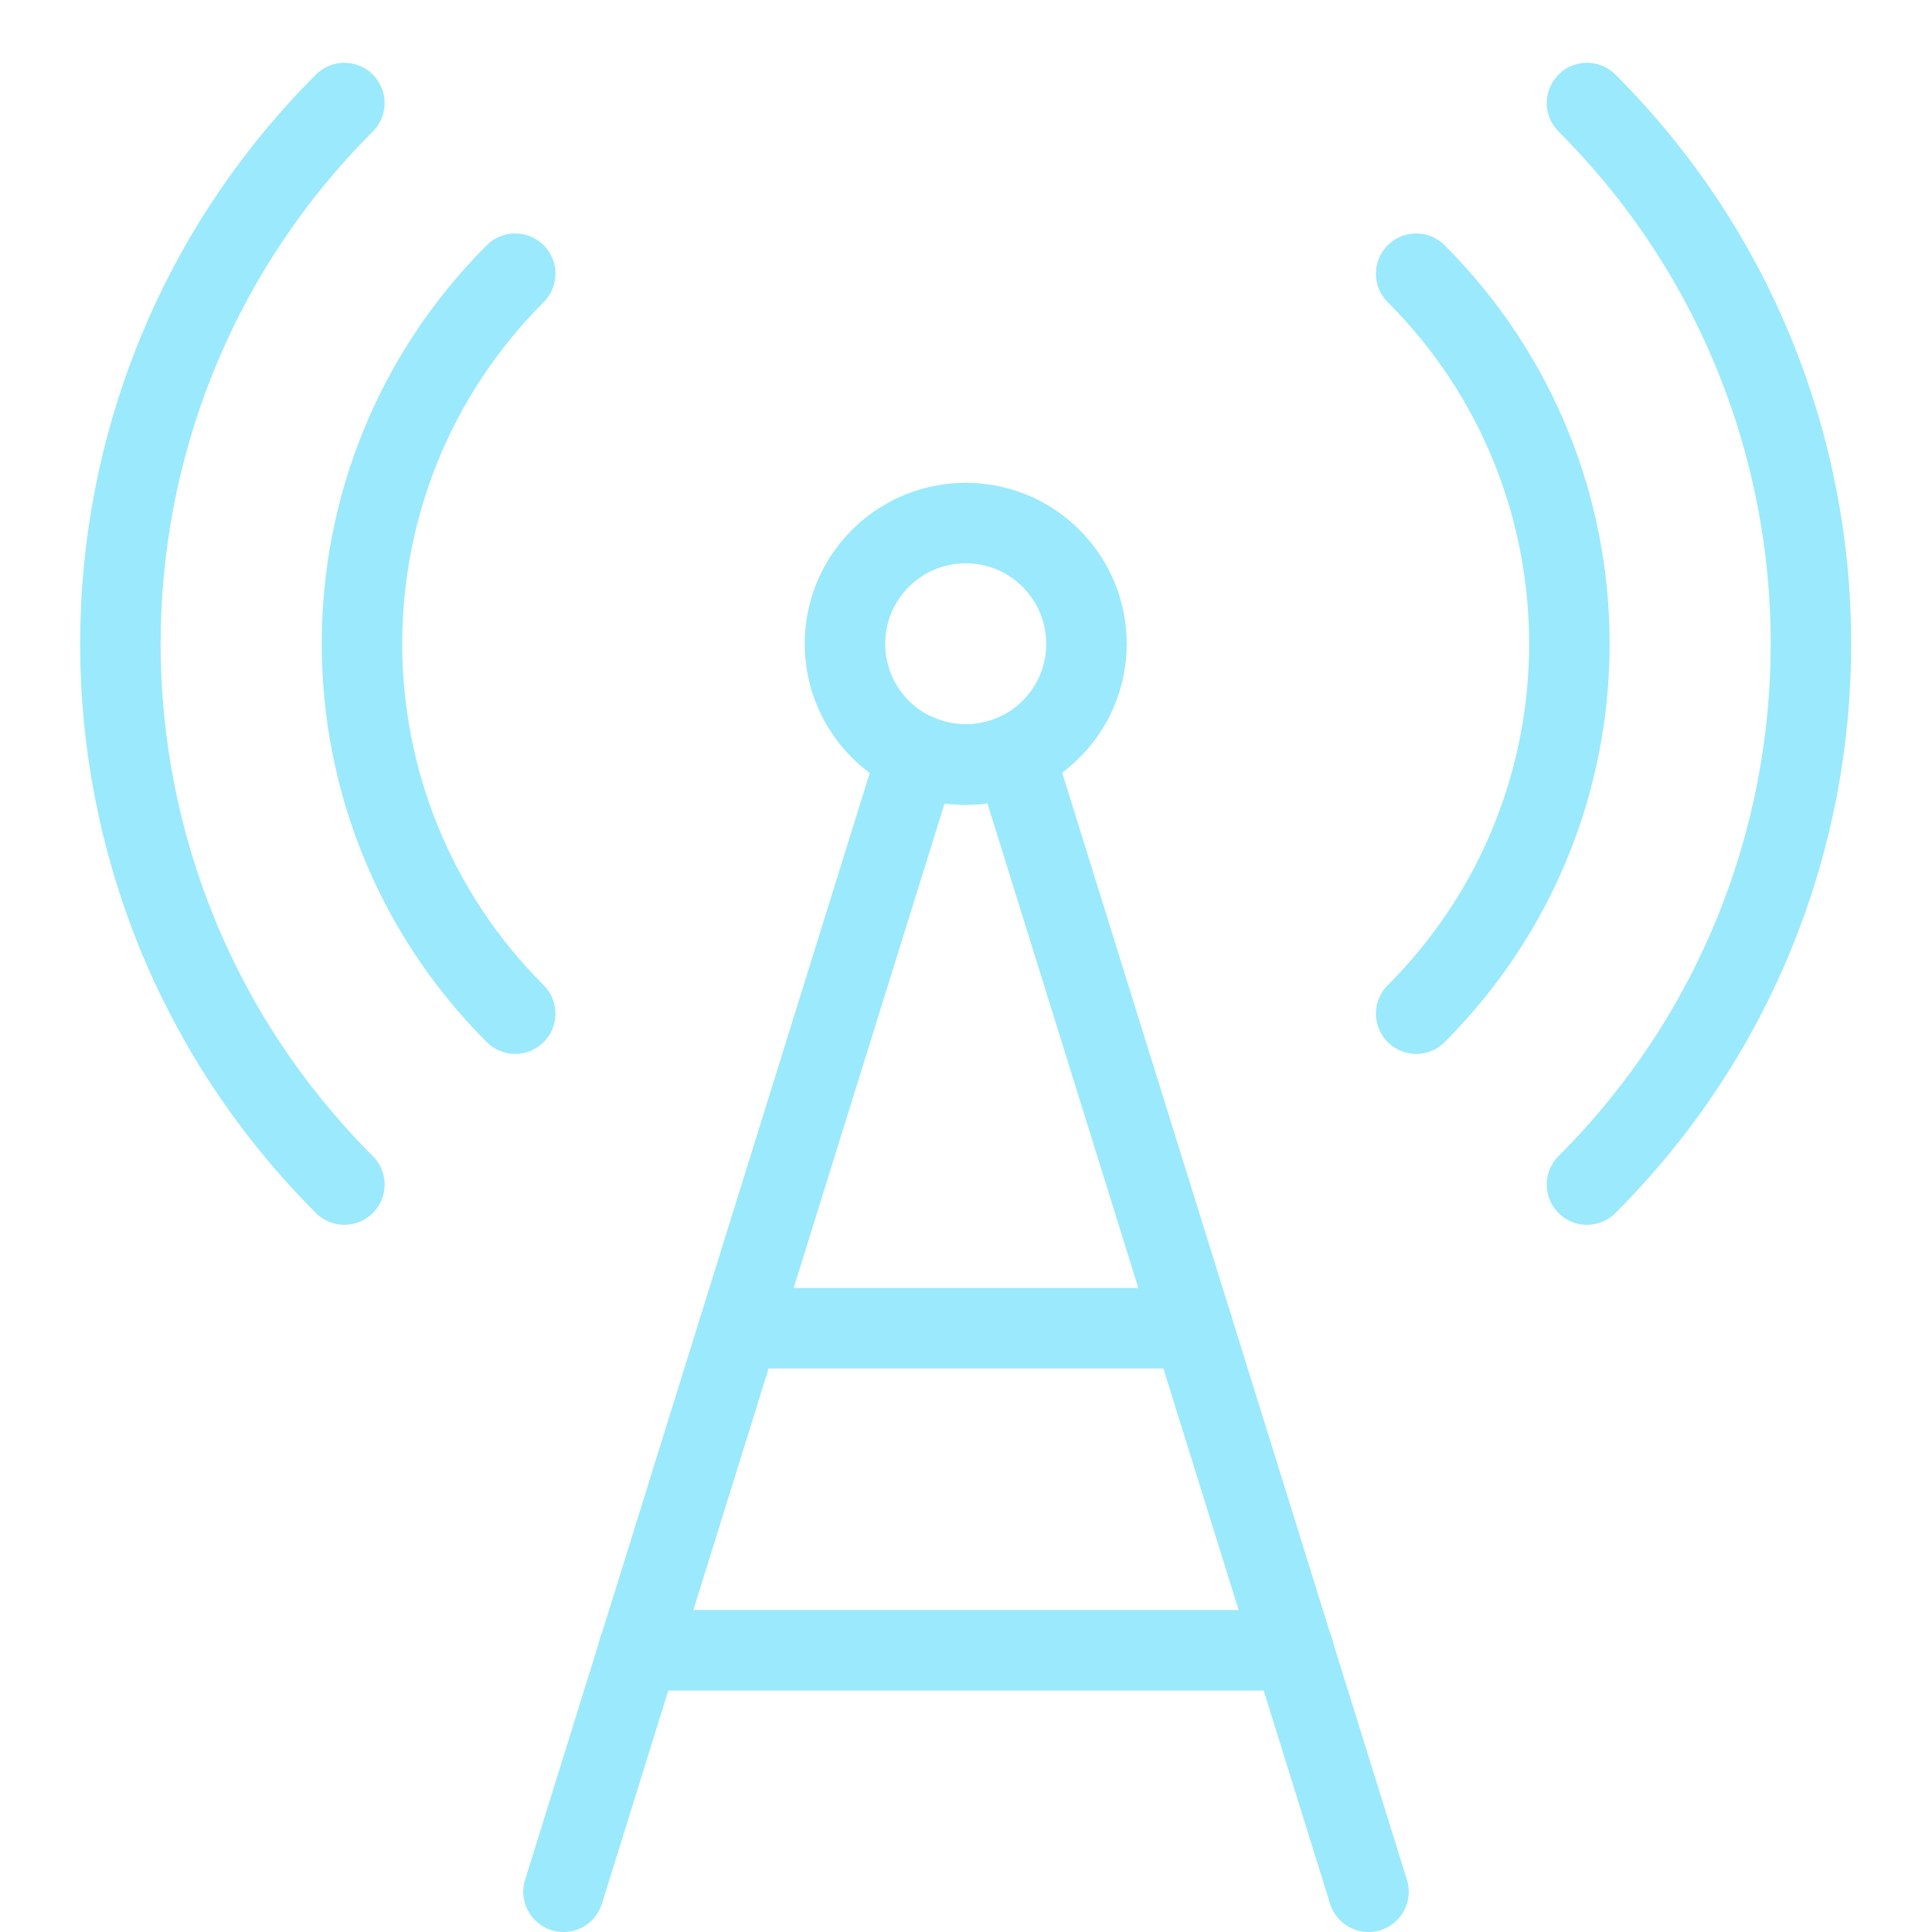
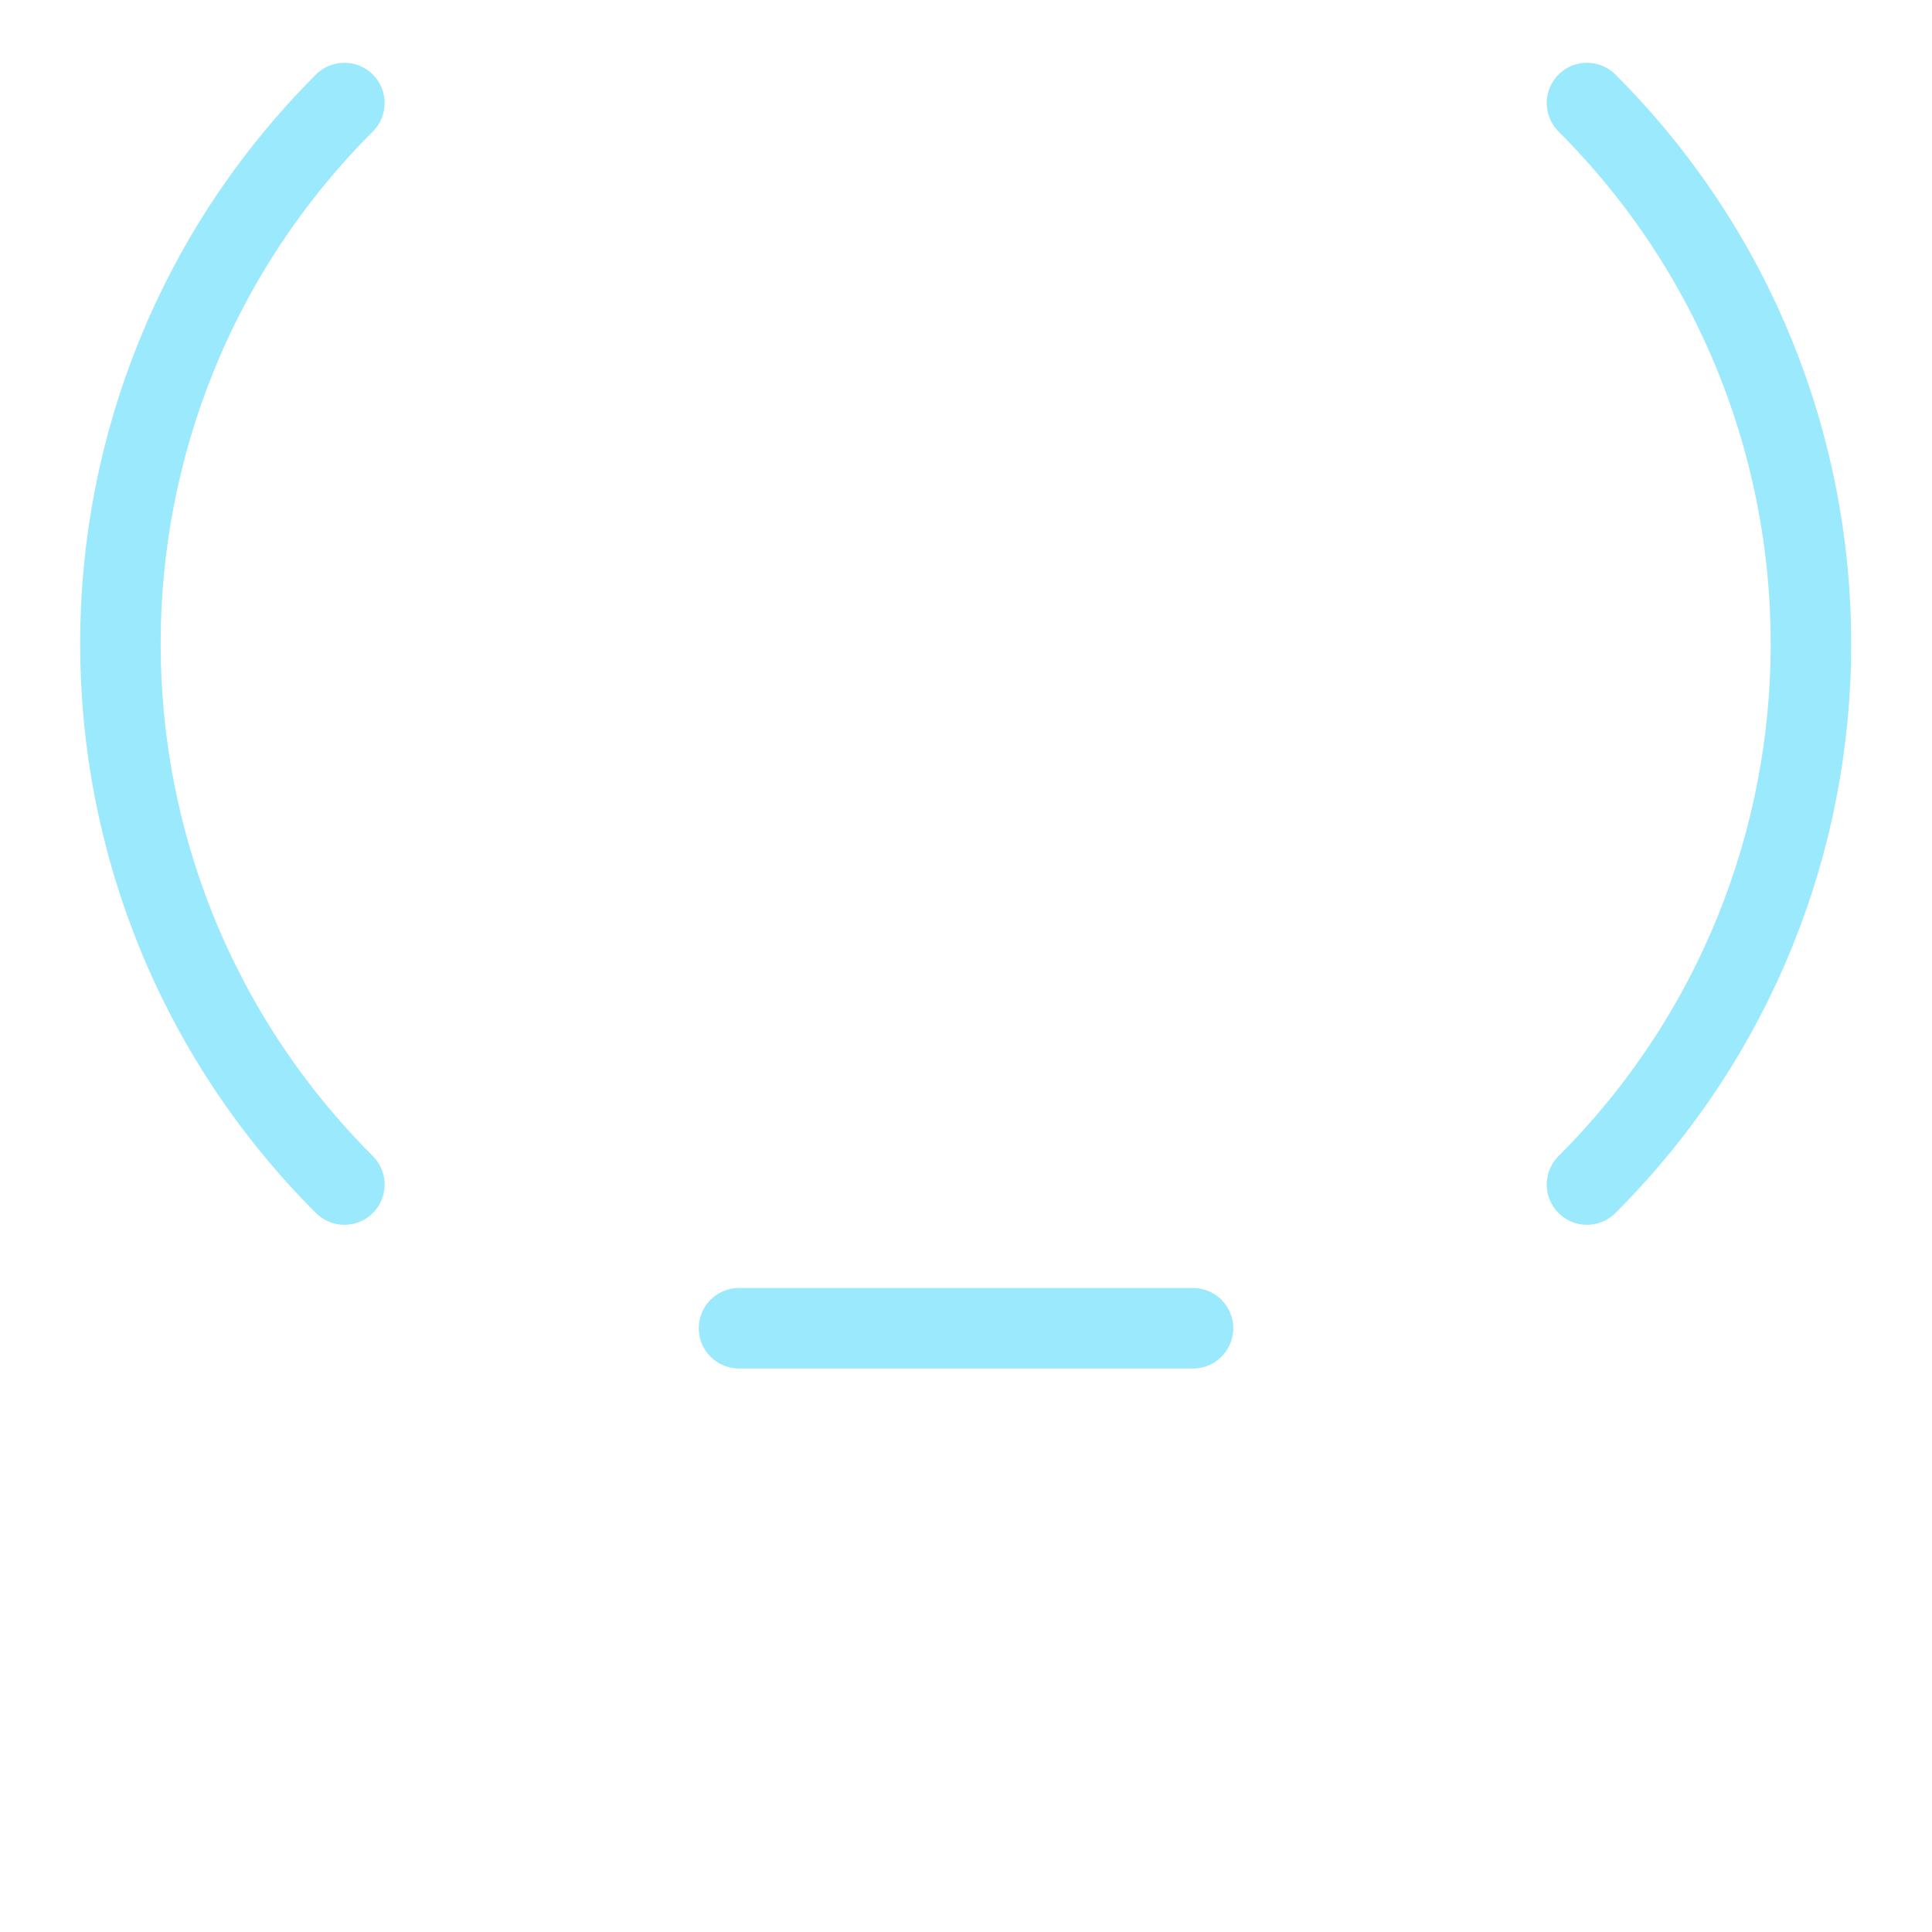
<svg xmlns="http://www.w3.org/2000/svg" version="1.1" viewBox="0 0 24 24" class="custom-block__image replaced-svg">
  <g stroke-linecap="round" stroke-width="1" stroke="#9be9fc" fill="none" stroke-linejoin="round">
-     <path d="M17,23.5l-4.4,-14.129l-5.37368e-08,2.37355e-08c-0.382,0.169 -0.818,0.169 -1.2,-4.7471e-08l-4.4,14.129" />
-     <path d="M13.057,6.937c0.586,0.586 0.586,1.536 0,2.121c-0.586,0.586 -1.536,0.586 -2.121,0c-0.586,-0.586 -0.586,-1.536 0,-2.121c0.586,-0.586 1.536,-0.586 2.121,0" />
-     <path d="M17.592,3.4l3.33624e-07,3.33652e-07c2.538,2.538 2.538,6.654 -6.67201e-07,9.192" />
-     <path d="M19.714,1.28l2.46544e-07,2.46545e-07c3.71,3.71 3.71,9.725 -4.93088e-07,13.435" />
-     <path d="M6.4,3.4l8.64102e-08,-8.64175e-08c-2.538,2.538 -2.538,6.654 -1.72867e-07,9.192" />
+     <path d="M19.714,1.28c3.71,3.71 3.71,9.725 -4.93088e-07,13.435" />
    <path d="M4.278,1.28l-3.30182e-08,3.30183e-08c-3.71,3.71 -3.71,9.725 6.60364e-08,13.435" />
    <path d="M9.18,16.5h5.64" />
-     <path d="M7.93,20.5h8.14" />
  </g>
</svg>